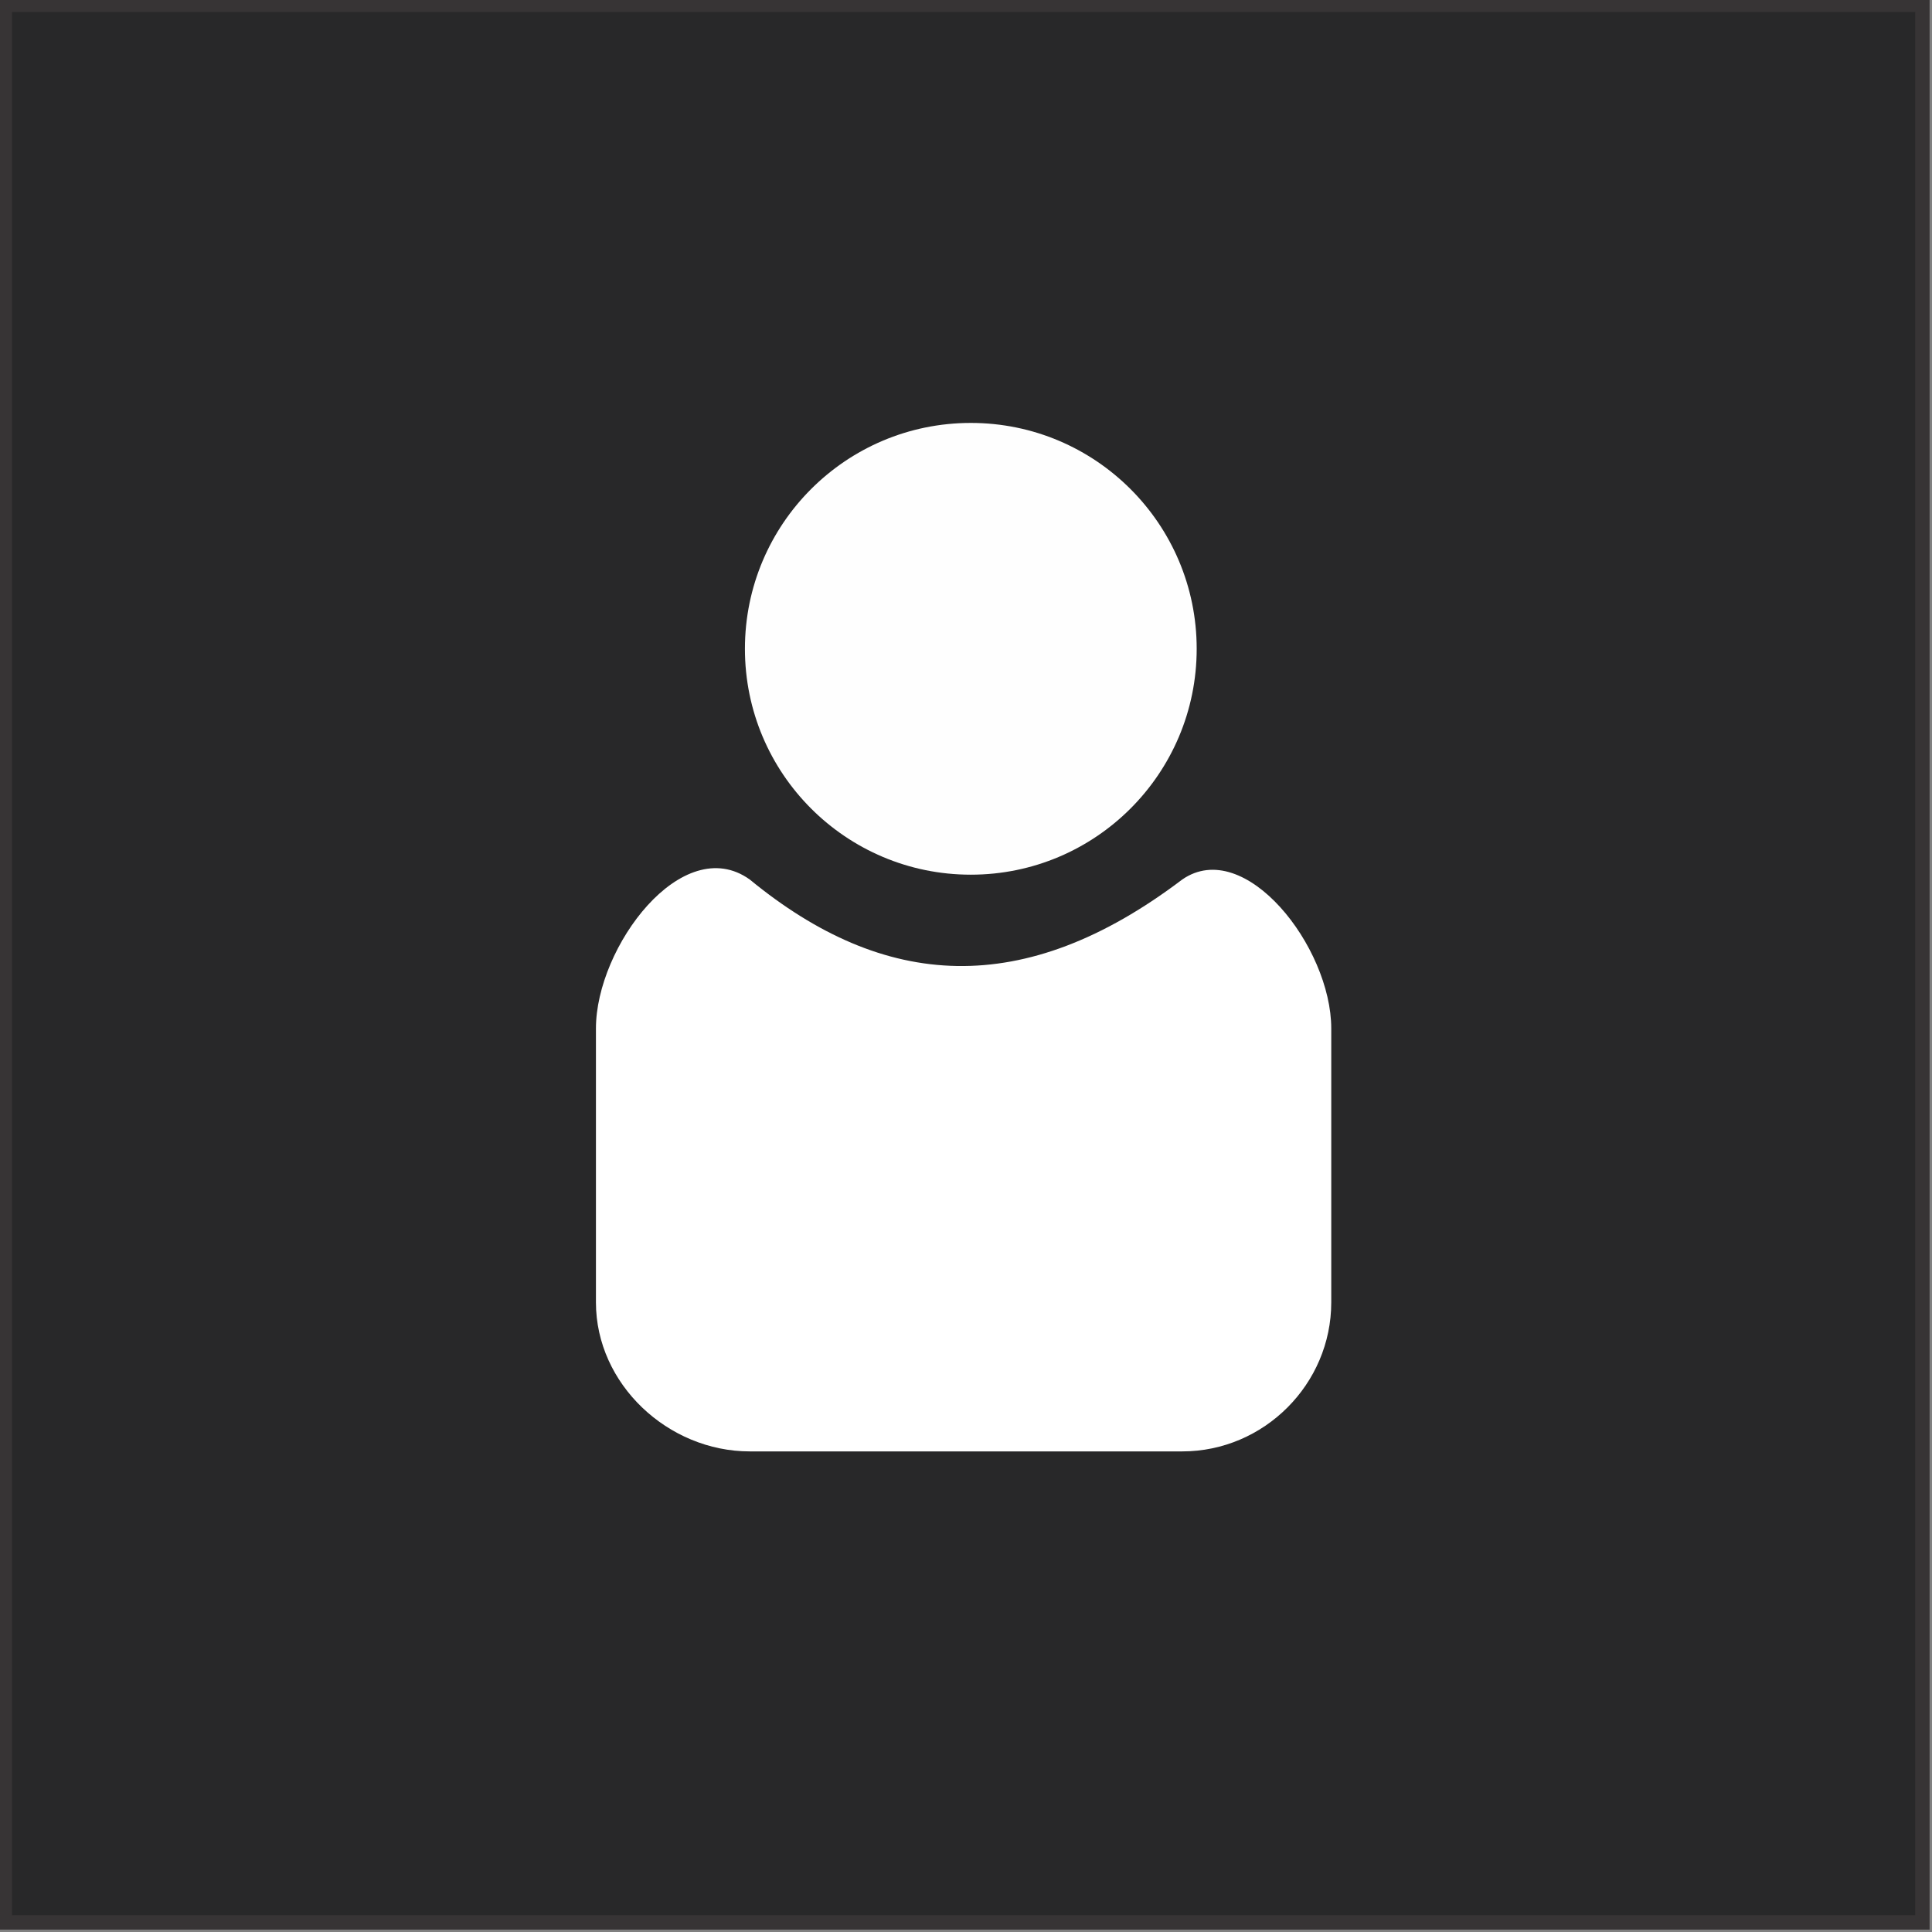
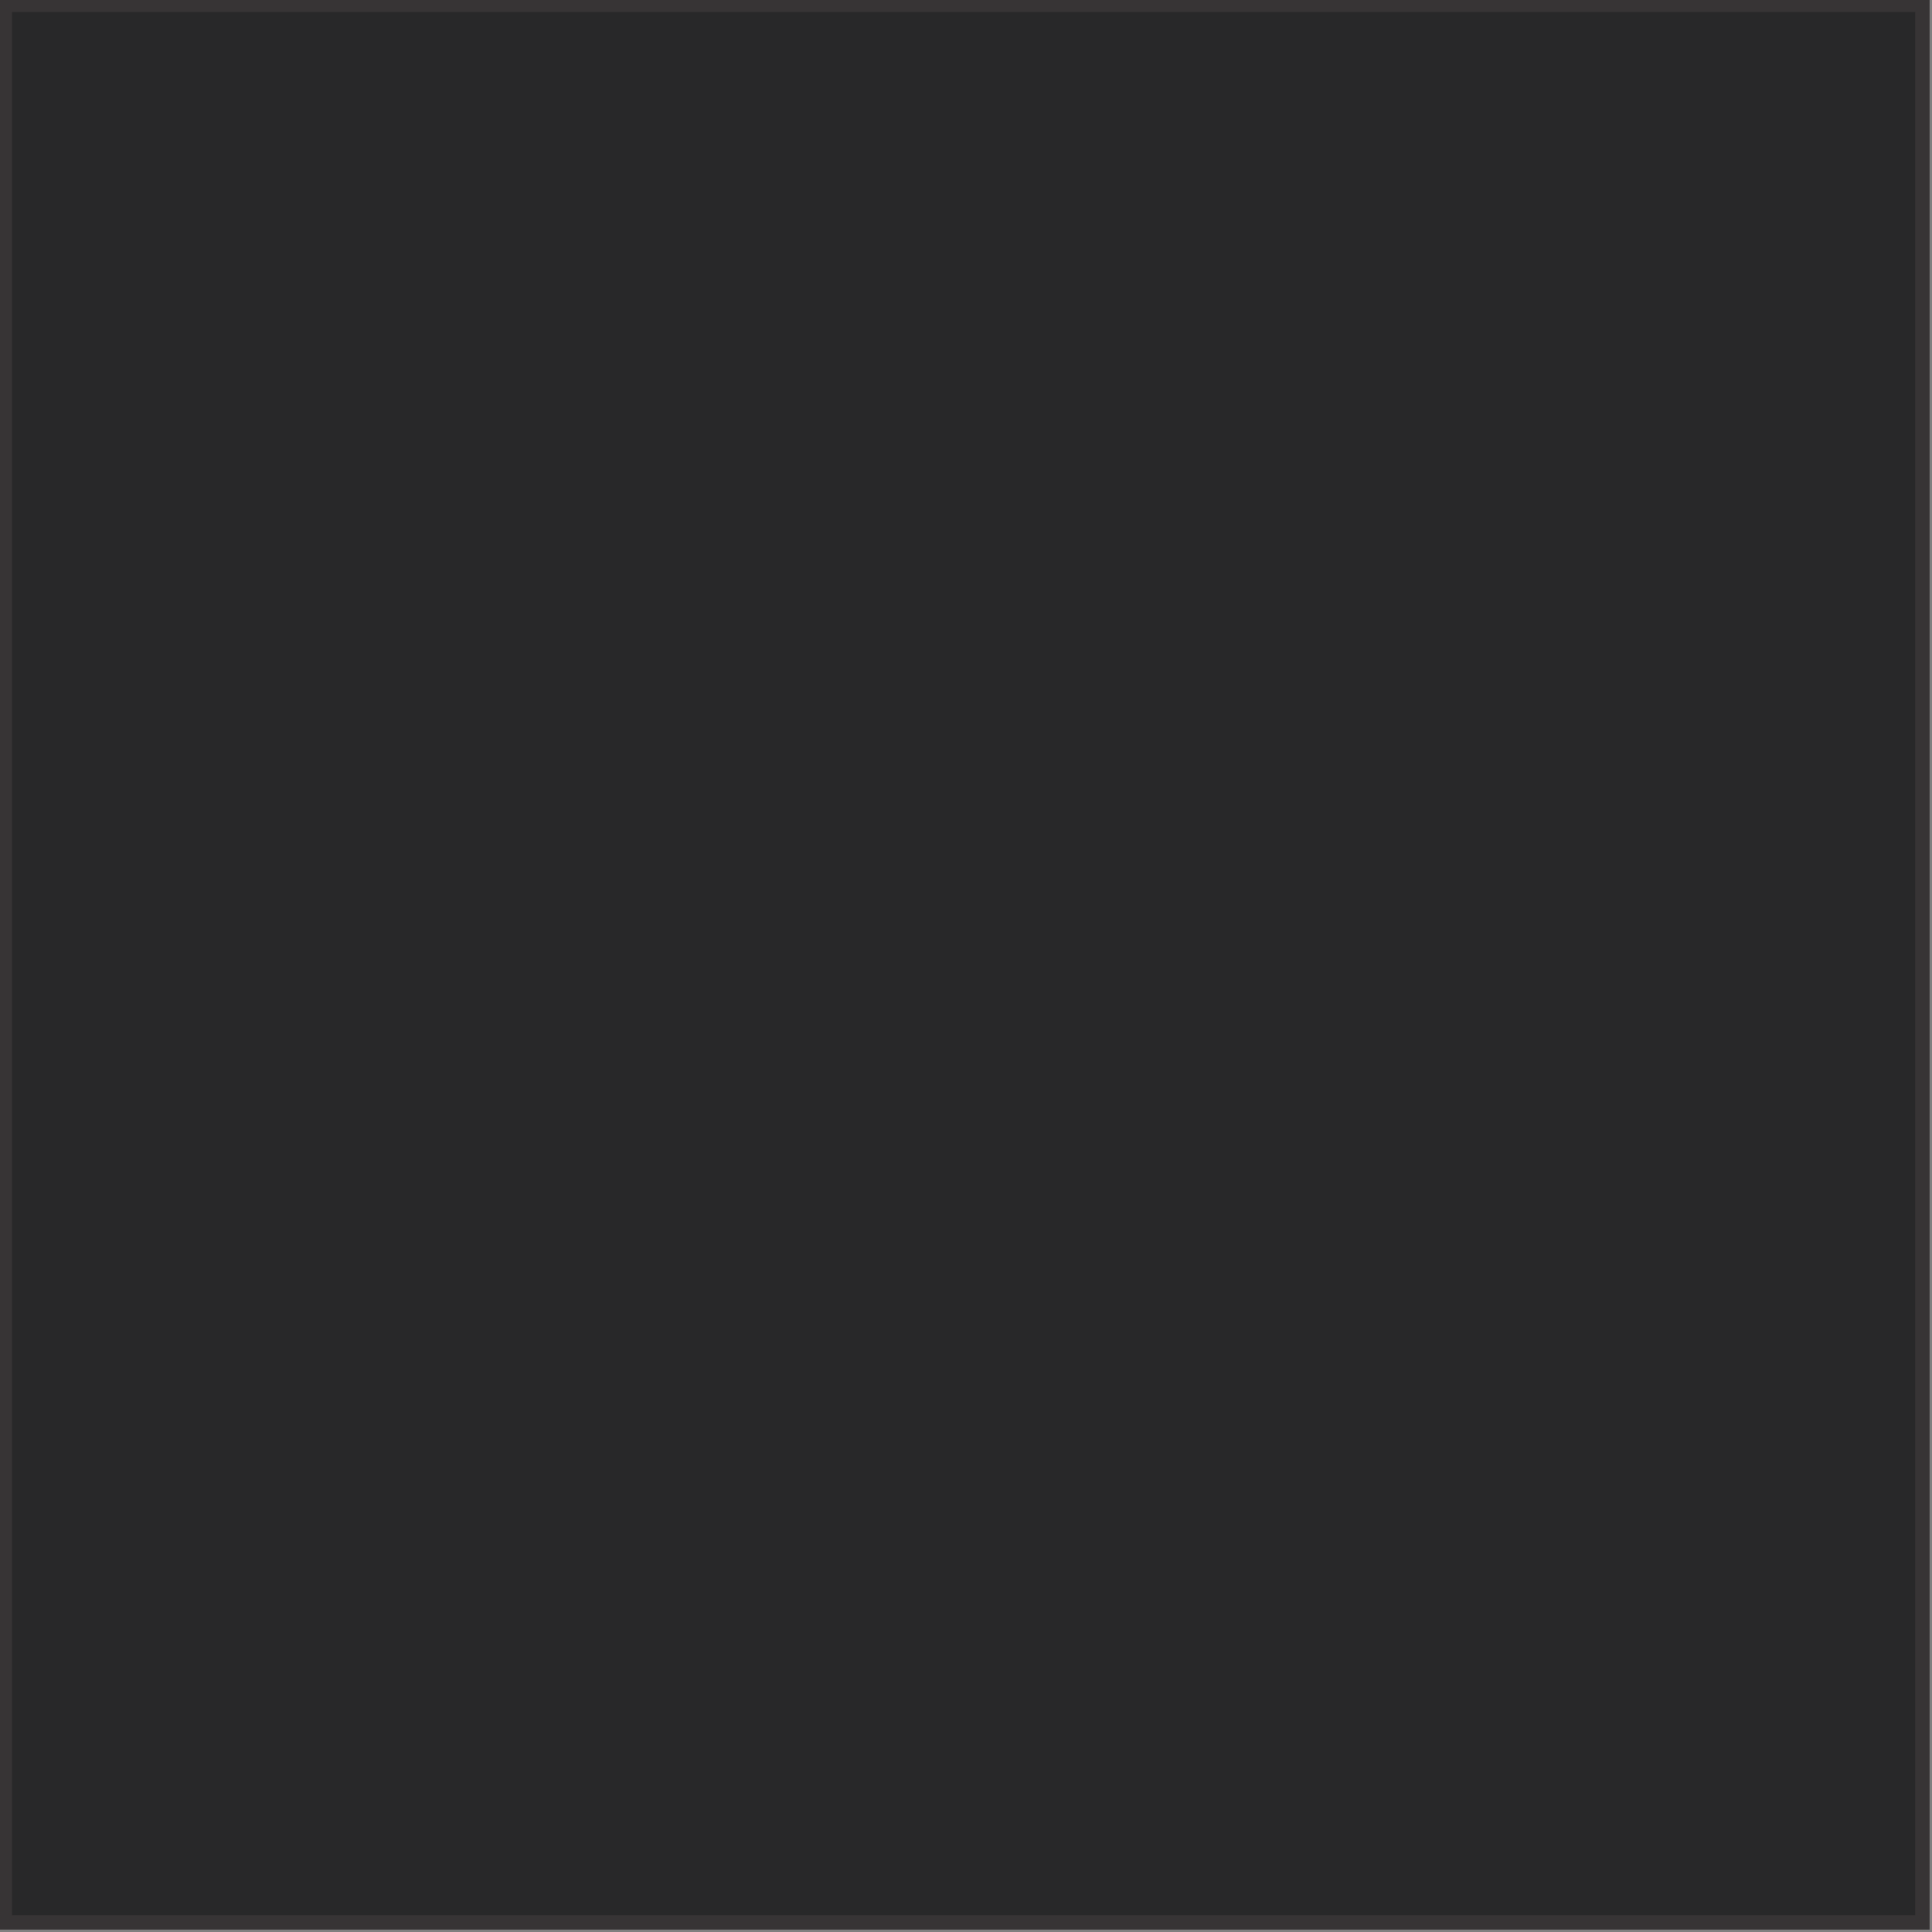
<svg xmlns="http://www.w3.org/2000/svg" xml:space="preserve" width="30px" height="30px" version="1.1" style="shape-rendering:geometricPrecision; text-rendering:geometricPrecision; image-rendering:optimizeQuality; fill-rule:evenodd; clip-rule:evenodd" viewBox="0 0 4.02 4.02">
  <rect x="0" y="0" width="4.02" height="4.02" fill="#808080" stroke="none" />
  <defs>
    <style type="text/css">
   
    .str0 {stroke:#373435;stroke-width:0.03;stroke-miterlimit:22.926}
    .fil0 {fill:#282829}
    .fil2 {fill:#FEFEFE}
    .fil1 {fill:white}
   
  </style>
  </defs>
  <g id="Capa_x0020_1">
    <rect class="fil0 str0" x="0.01" y="0.01" width="3.99" height="3.99" />
  </g>
  <g id="Capa_x0020_1_0">
    <g id="_2585199098560">
-       <path class="fil1" d="M1.56 1.83c0.28,0.23 0.57,0.25 0.9,0 0.13,-0.09 0.31,0.14 0.31,0.31l0 0.57c0,0.17 -0.14,0.31 -0.31,0.31l-0.9 0c-0.17,0 -0.32,-0.14 -0.32,-0.31l0 -0.57c0,-0.17 0.18,-0.41 0.32,-0.31z" />
-       <circle class="fil2" cx="2.02" cy="1.35" r="0.47" />
-     </g>
+       </g>
  </g>
</svg>